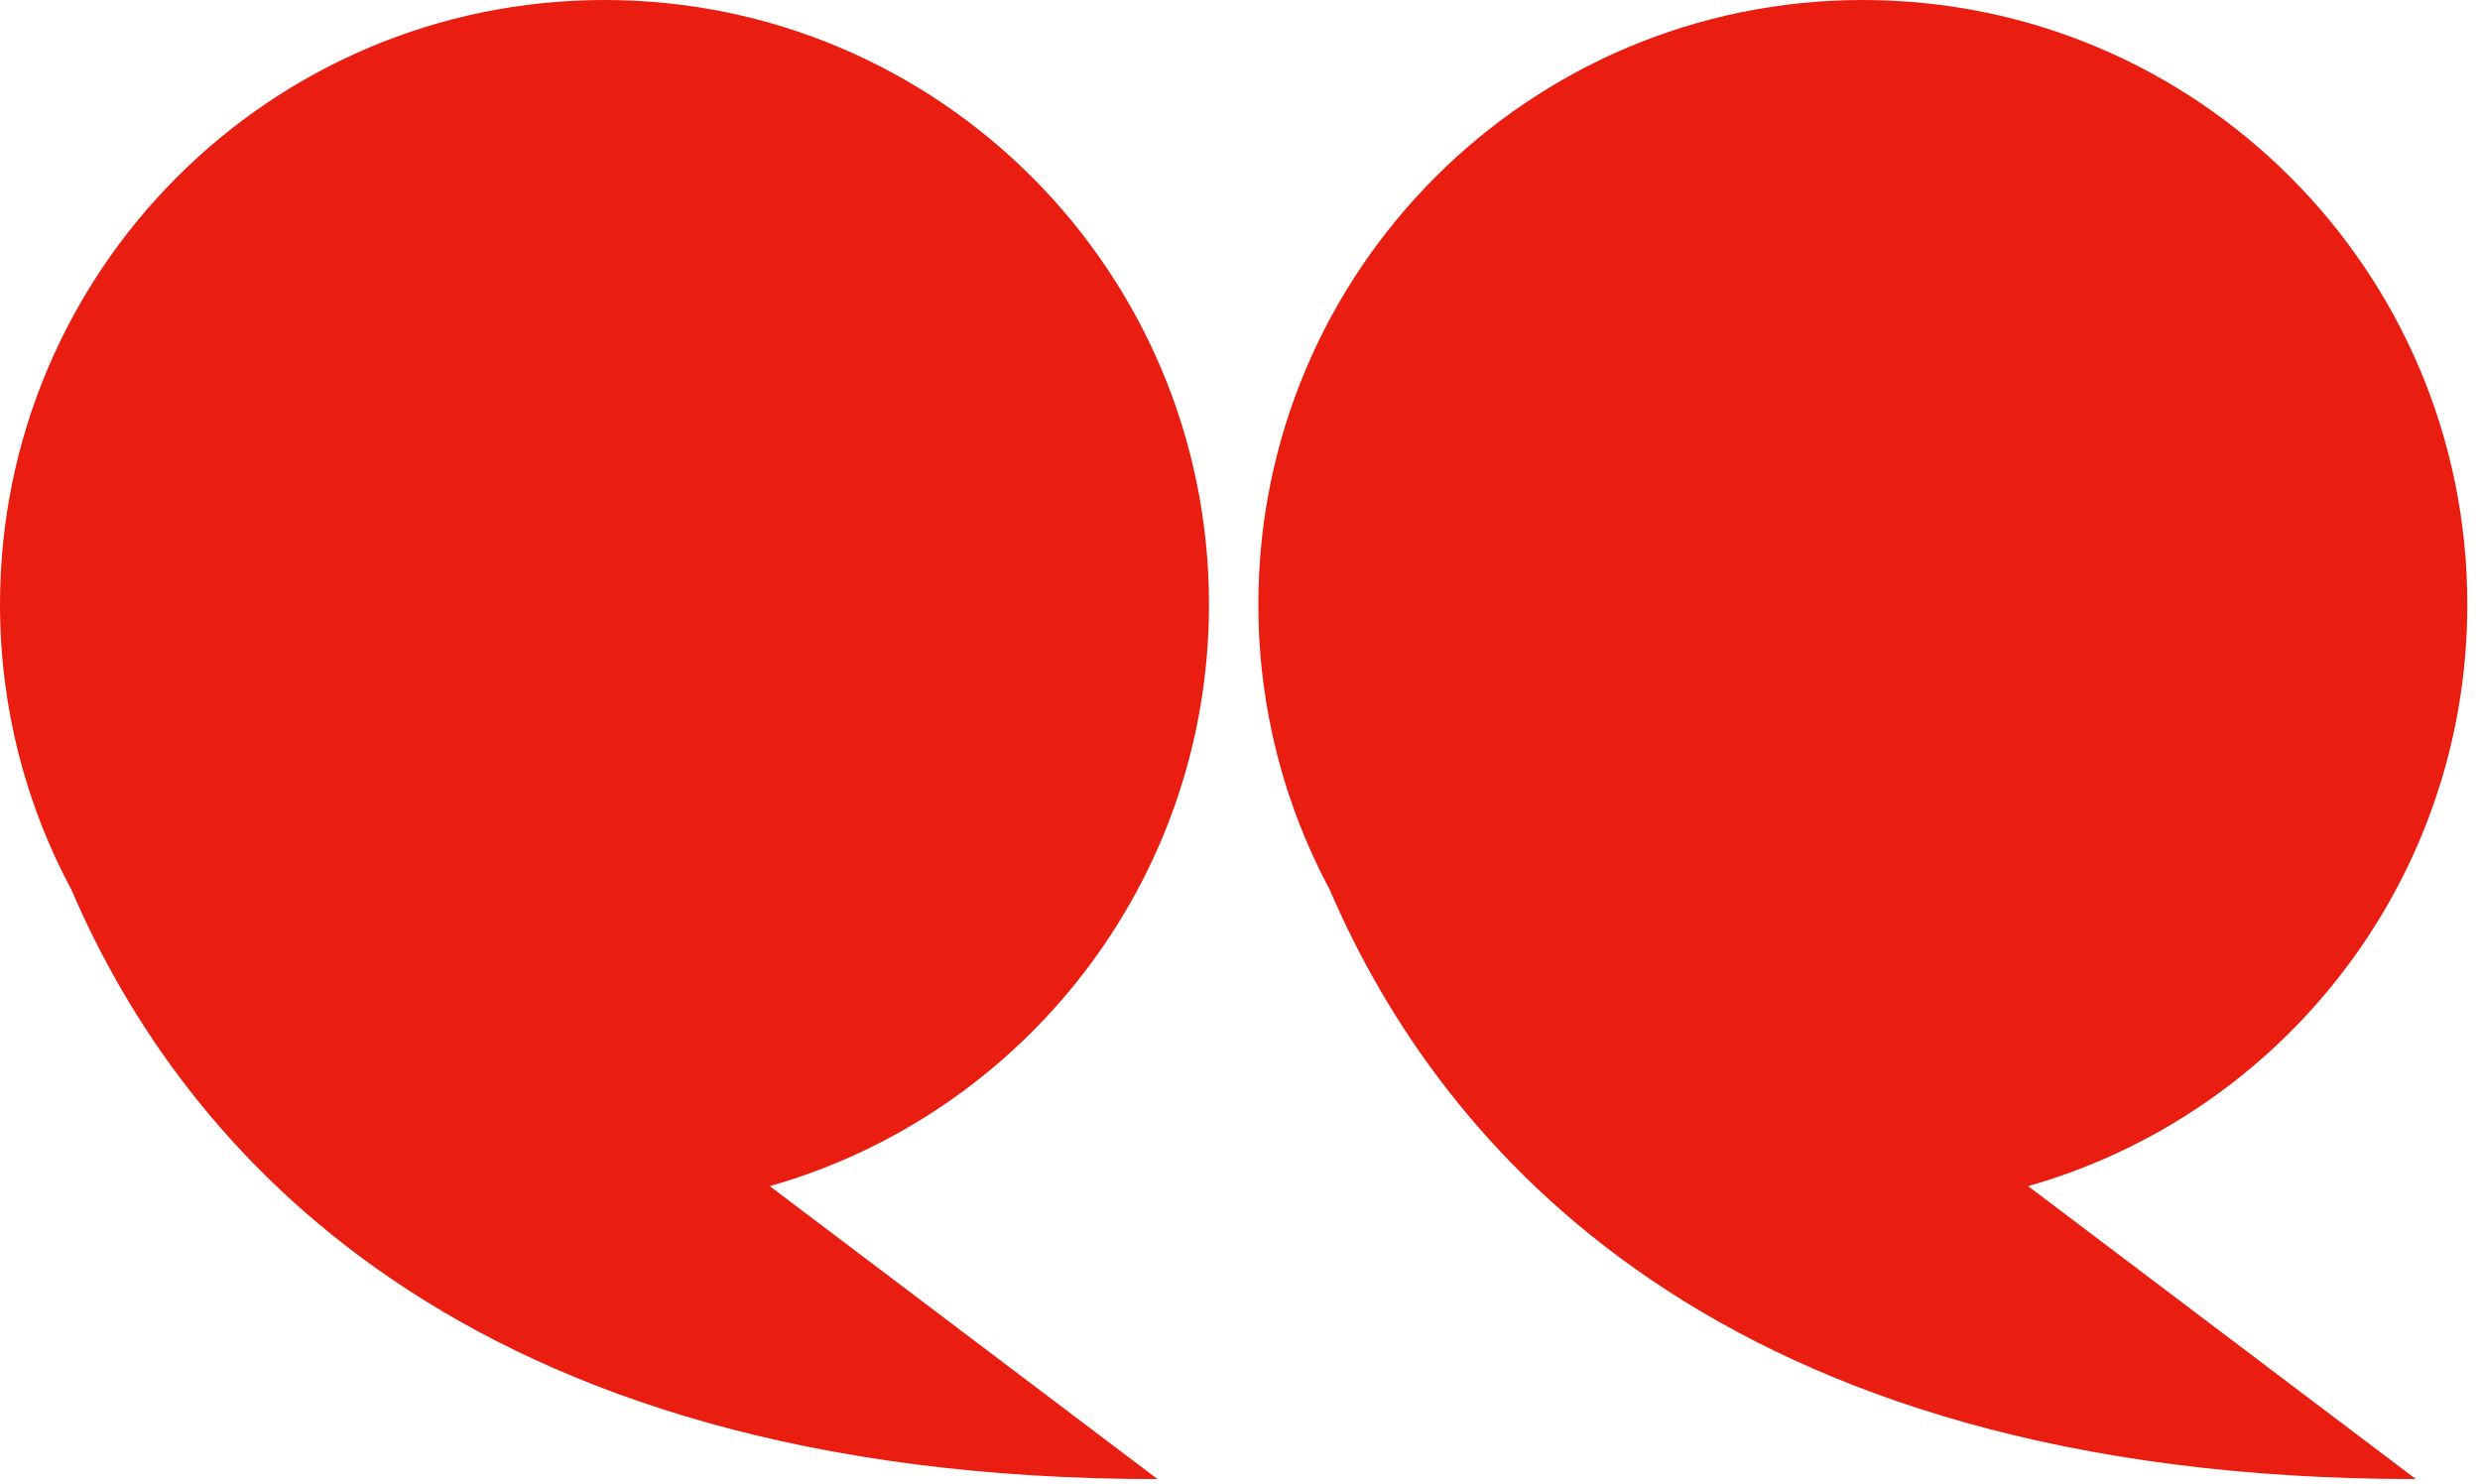
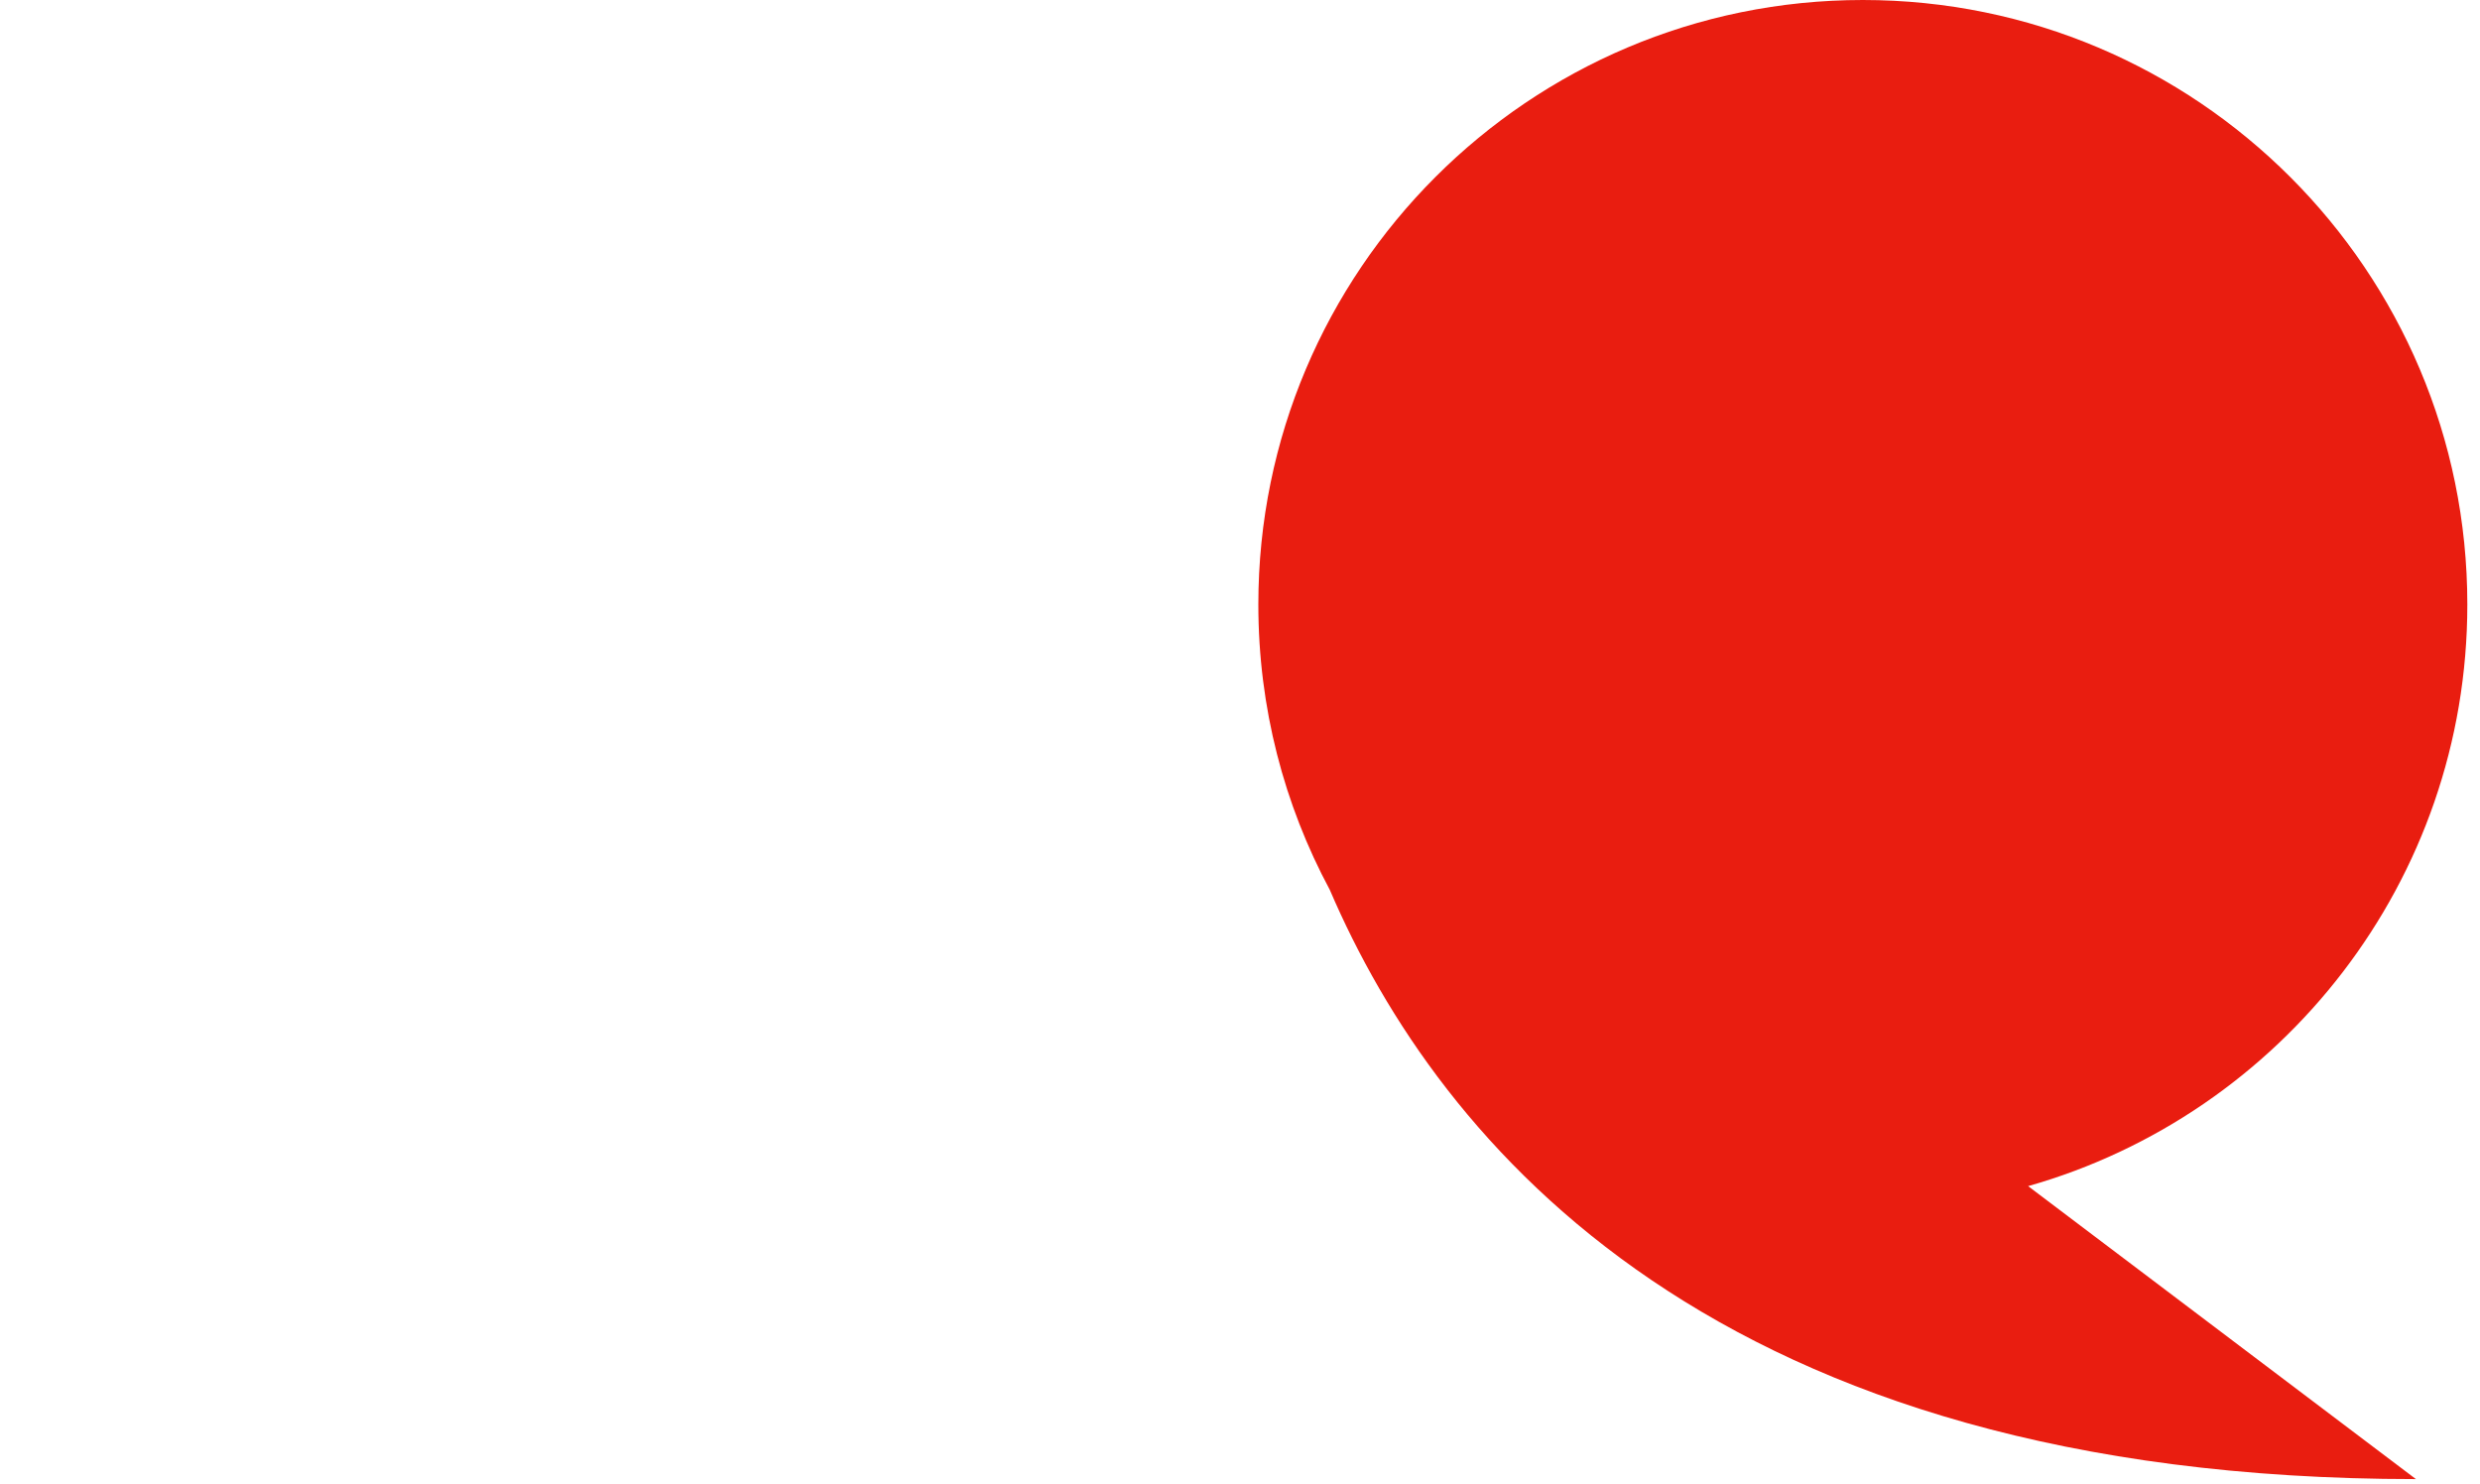
<svg xmlns="http://www.w3.org/2000/svg" width="100%" height="100%" viewBox="0 0 655 392" version="1.1" xml:space="preserve" style="fill-rule:evenodd;clip-rule:evenodd;stroke-linejoin:round;stroke-miterlimit:2;">
  <g transform="matrix(4.167,0,0,4.167,0,0)">
    <g transform="matrix(3.125,0,0,3.125,0,0)">
      <g transform="matrix(1,0,0,1,12.869,0)">
-         <path d="M-0.609,0C6.163,0 11.652,5.489 11.652,12.261C11.652,17.87 7.886,22.599 2.744,24.058L10.609,30C-3.58,30 -9.198,23.224 -11.42,18.048C-12.345,16.324 -12.869,14.354 -12.869,12.261C-12.869,5.489 -7.38,0 -0.609,0Z" style="fill:rgb(233,29,16);fill-rule:nonzero;" />
-       </g>
+         </g>
      <g transform="matrix(1,0,0,1,38.391,0)">
        <path d="M-0.609,0C6.163,0 11.652,5.489 11.652,12.261C11.652,17.87 7.886,22.599 2.744,24.058L10.609,30C-3.58,30 -9.198,23.224 -11.42,18.048C-12.345,16.324 -12.869,14.354 -12.869,12.261C-12.869,5.489 -7.38,0 -0.609,0Z" style="fill:rgb(233,29,16);fill-rule:nonzero;" />
      </g>
    </g>
  </g>
</svg>